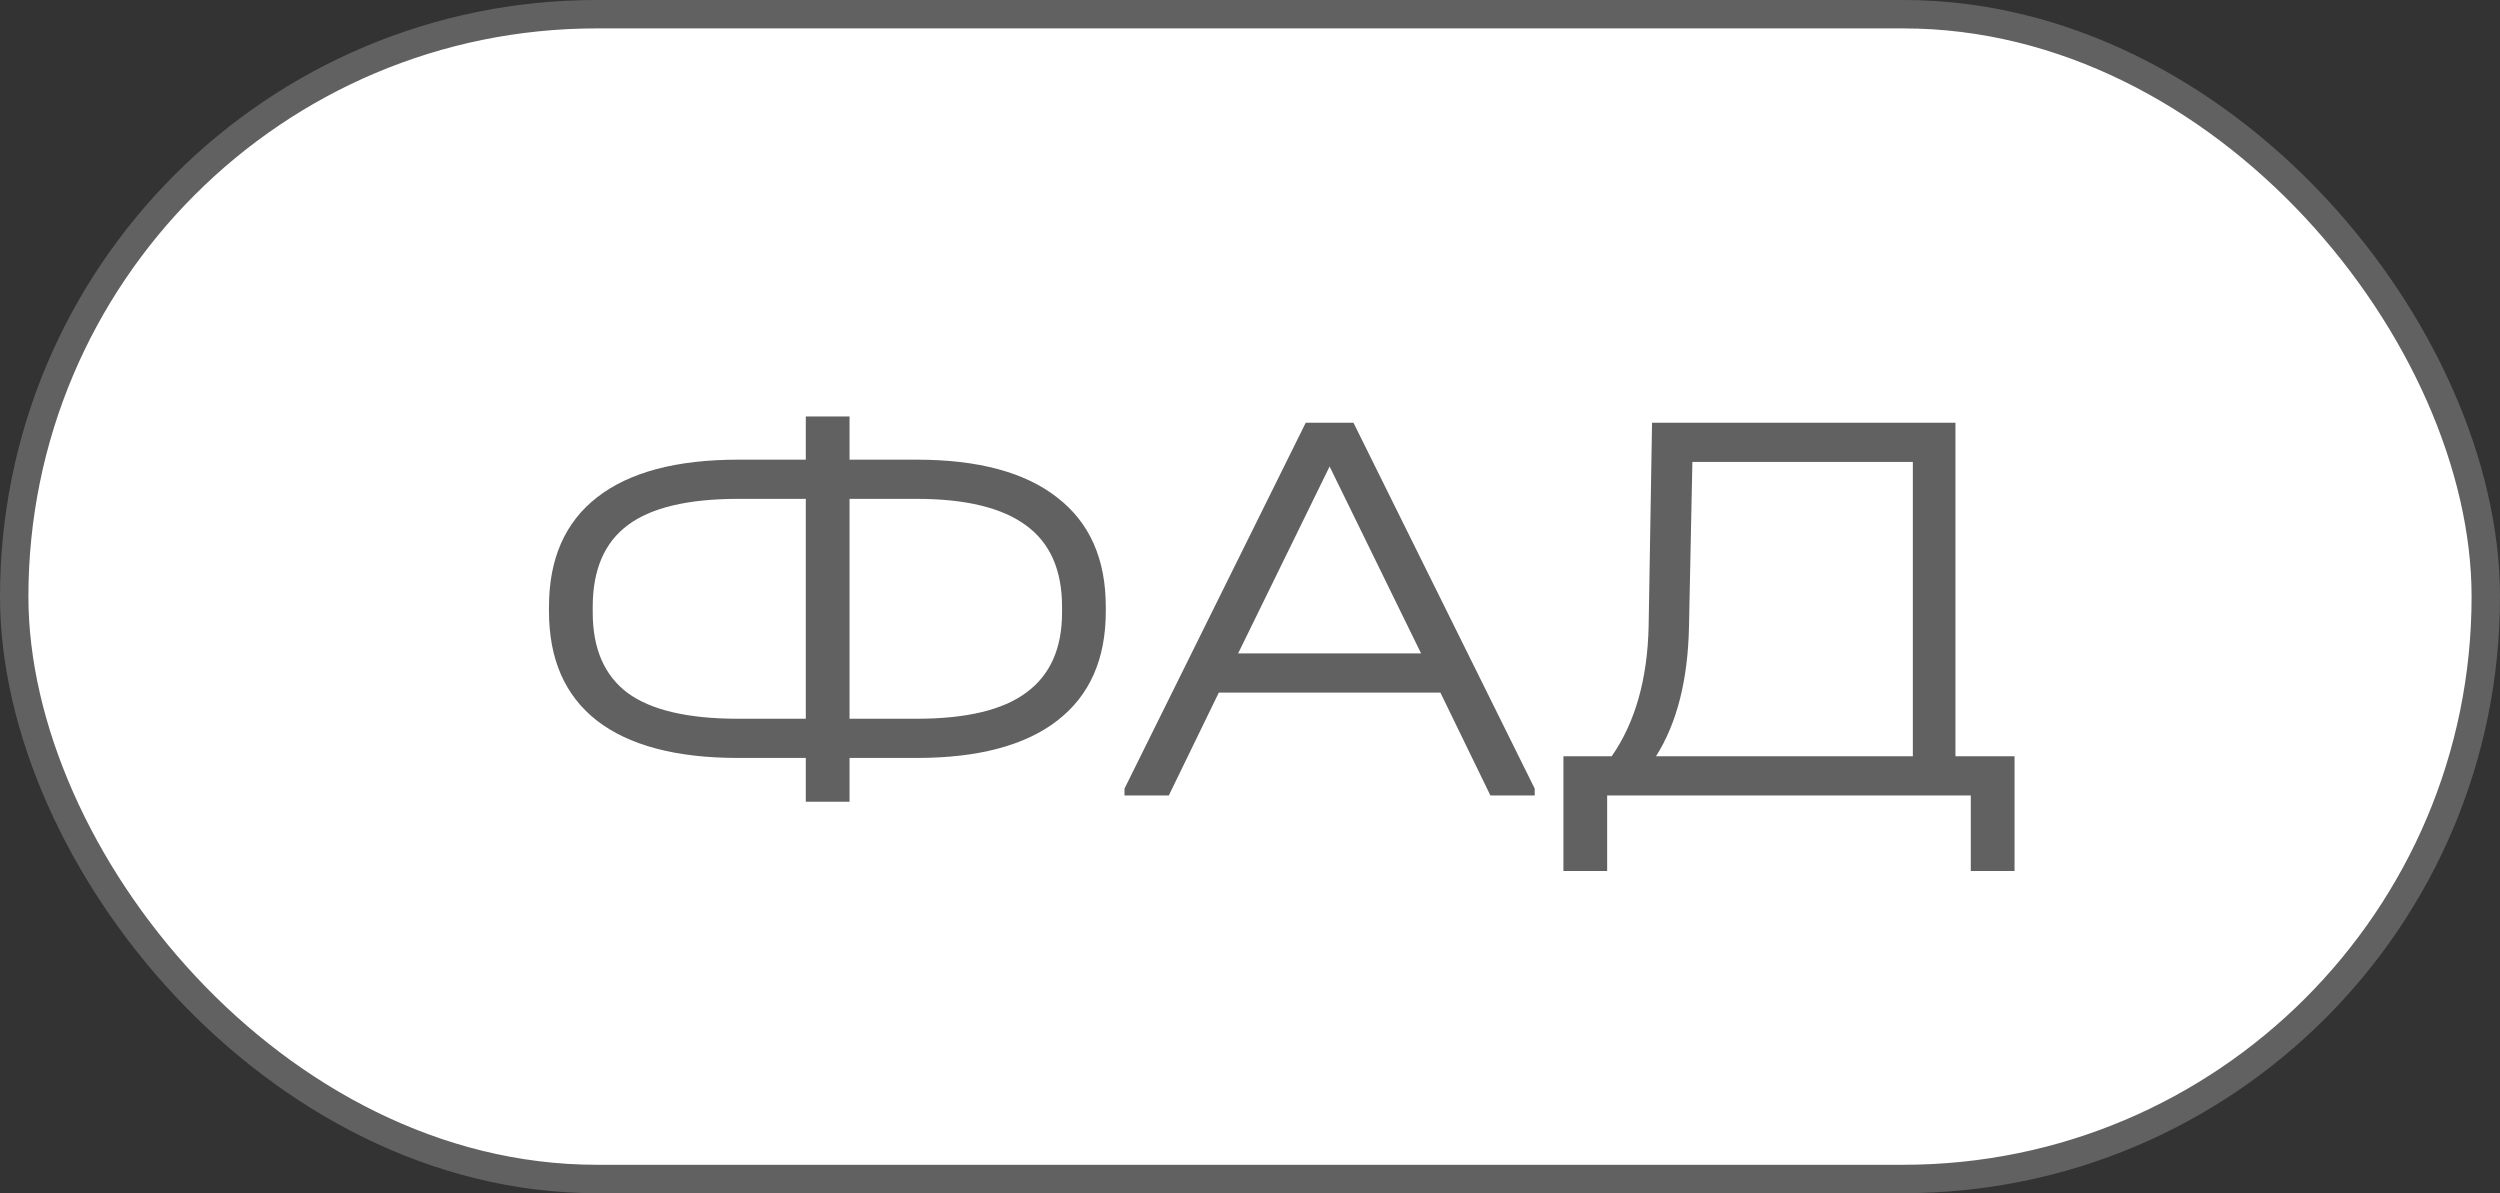
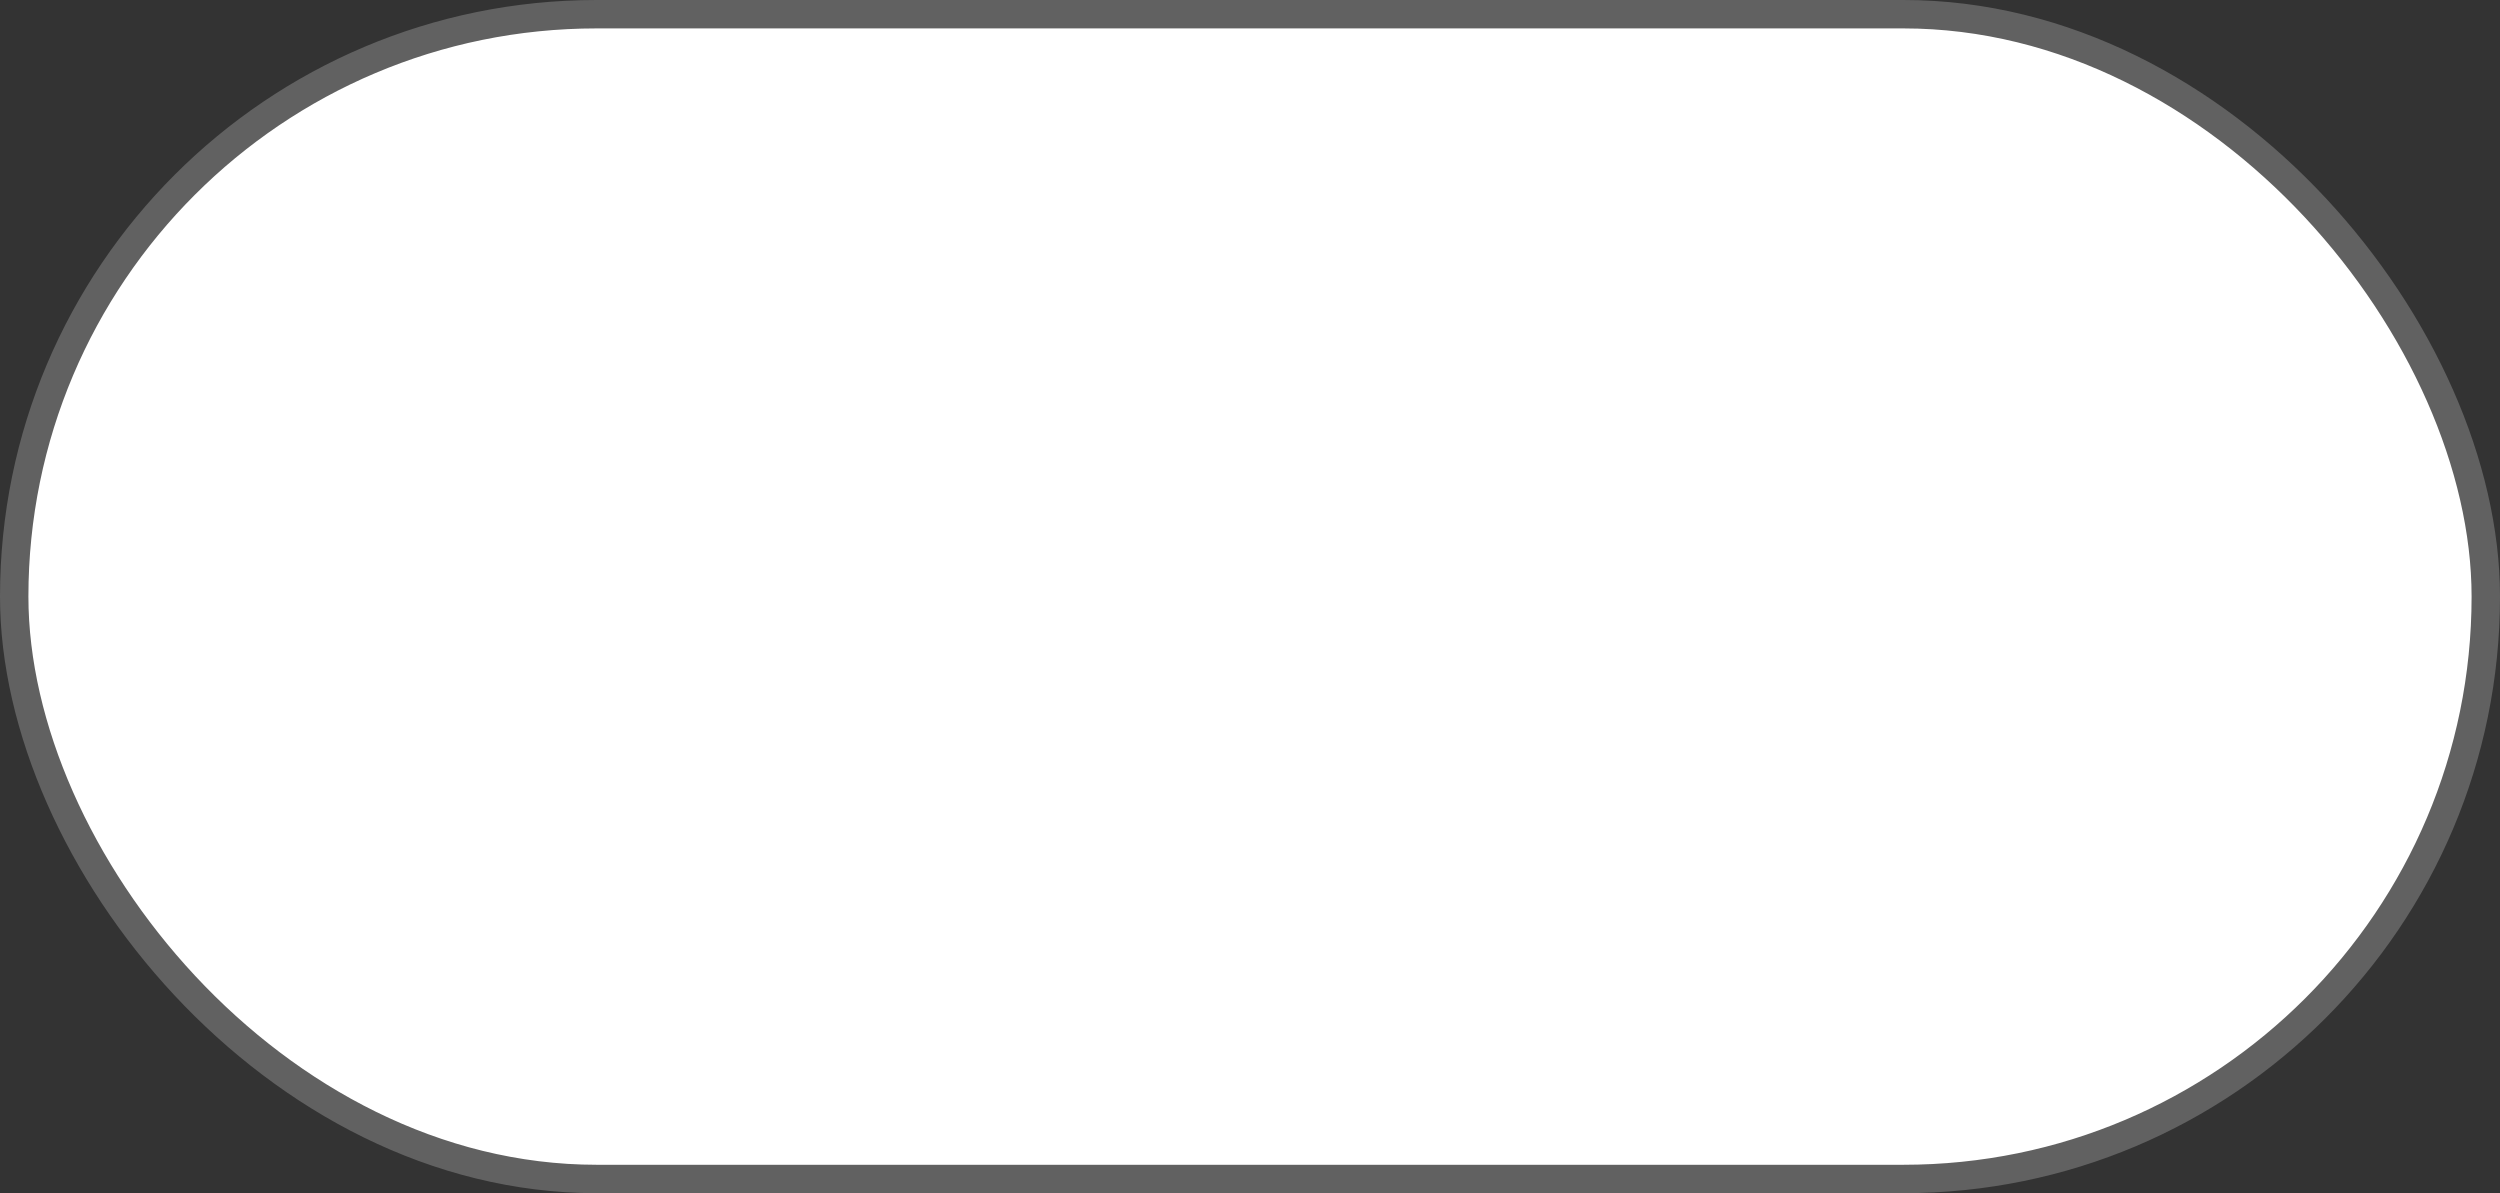
<svg xmlns="http://www.w3.org/2000/svg" width="44" height="21" viewBox="0 0 44 21" fill="none">
  <rect x="0" y="0" width="44" height="21" fill="#333333" stroke="none" />
  <rect x="0.25" y="0.25" width="43.5" height="20.5" rx="10.25" fill="white" stroke="#616161" stroke-width="0.5" />
-   <path d="M16.132 8.09C17.219 8.09 18.045 8.313 18.612 8.76C19.179 9.2 19.462 9.84 19.462 10.68V10.76C19.462 11.6 19.179 12.24 18.612 12.68C18.045 13.12 17.219 13.34 16.132 13.34H14.952V14.11H14.182V13.34H12.992C11.899 13.34 11.069 13.12 10.502 12.68C9.942 12.24 9.662 11.6 9.662 10.76V10.68C9.662 9.833 9.945 9.19 10.512 8.75C11.079 8.31 11.905 8.09 12.992 8.09H14.182V7.33H14.952V8.09H16.132ZM10.432 10.78C10.432 11.42 10.639 11.893 11.052 12.2C11.465 12.5 12.112 12.65 12.992 12.65H14.182V8.78H12.992C12.112 8.78 11.465 8.933 11.052 9.24C10.639 9.547 10.432 10.027 10.432 10.68V10.78ZM18.692 10.68C18.692 10.033 18.482 9.557 18.062 9.25C17.642 8.937 16.999 8.78 16.132 8.78H14.952V12.65H16.132C17.005 12.65 17.649 12.497 18.062 12.19C18.482 11.883 18.692 11.413 18.692 10.78V10.68ZM27.011 13.88V14H26.231L25.351 12.19H21.451L20.571 14H19.791V13.88L22.981 7.44H23.821L27.011 13.88ZM25.011 11.5L23.401 8.21L21.791 11.5H25.011ZM35.456 13.31V15.33H34.686V14H28.286V15.33H27.516V13.31H28.366C28.779 12.717 28.996 11.953 29.016 11.02L29.076 7.44H34.416V13.31H35.456ZM29.726 11.04C29.706 11.973 29.513 12.73 29.146 13.31H33.666V8.13H29.786L29.726 11.04Z" fill="#616161" />
</svg>